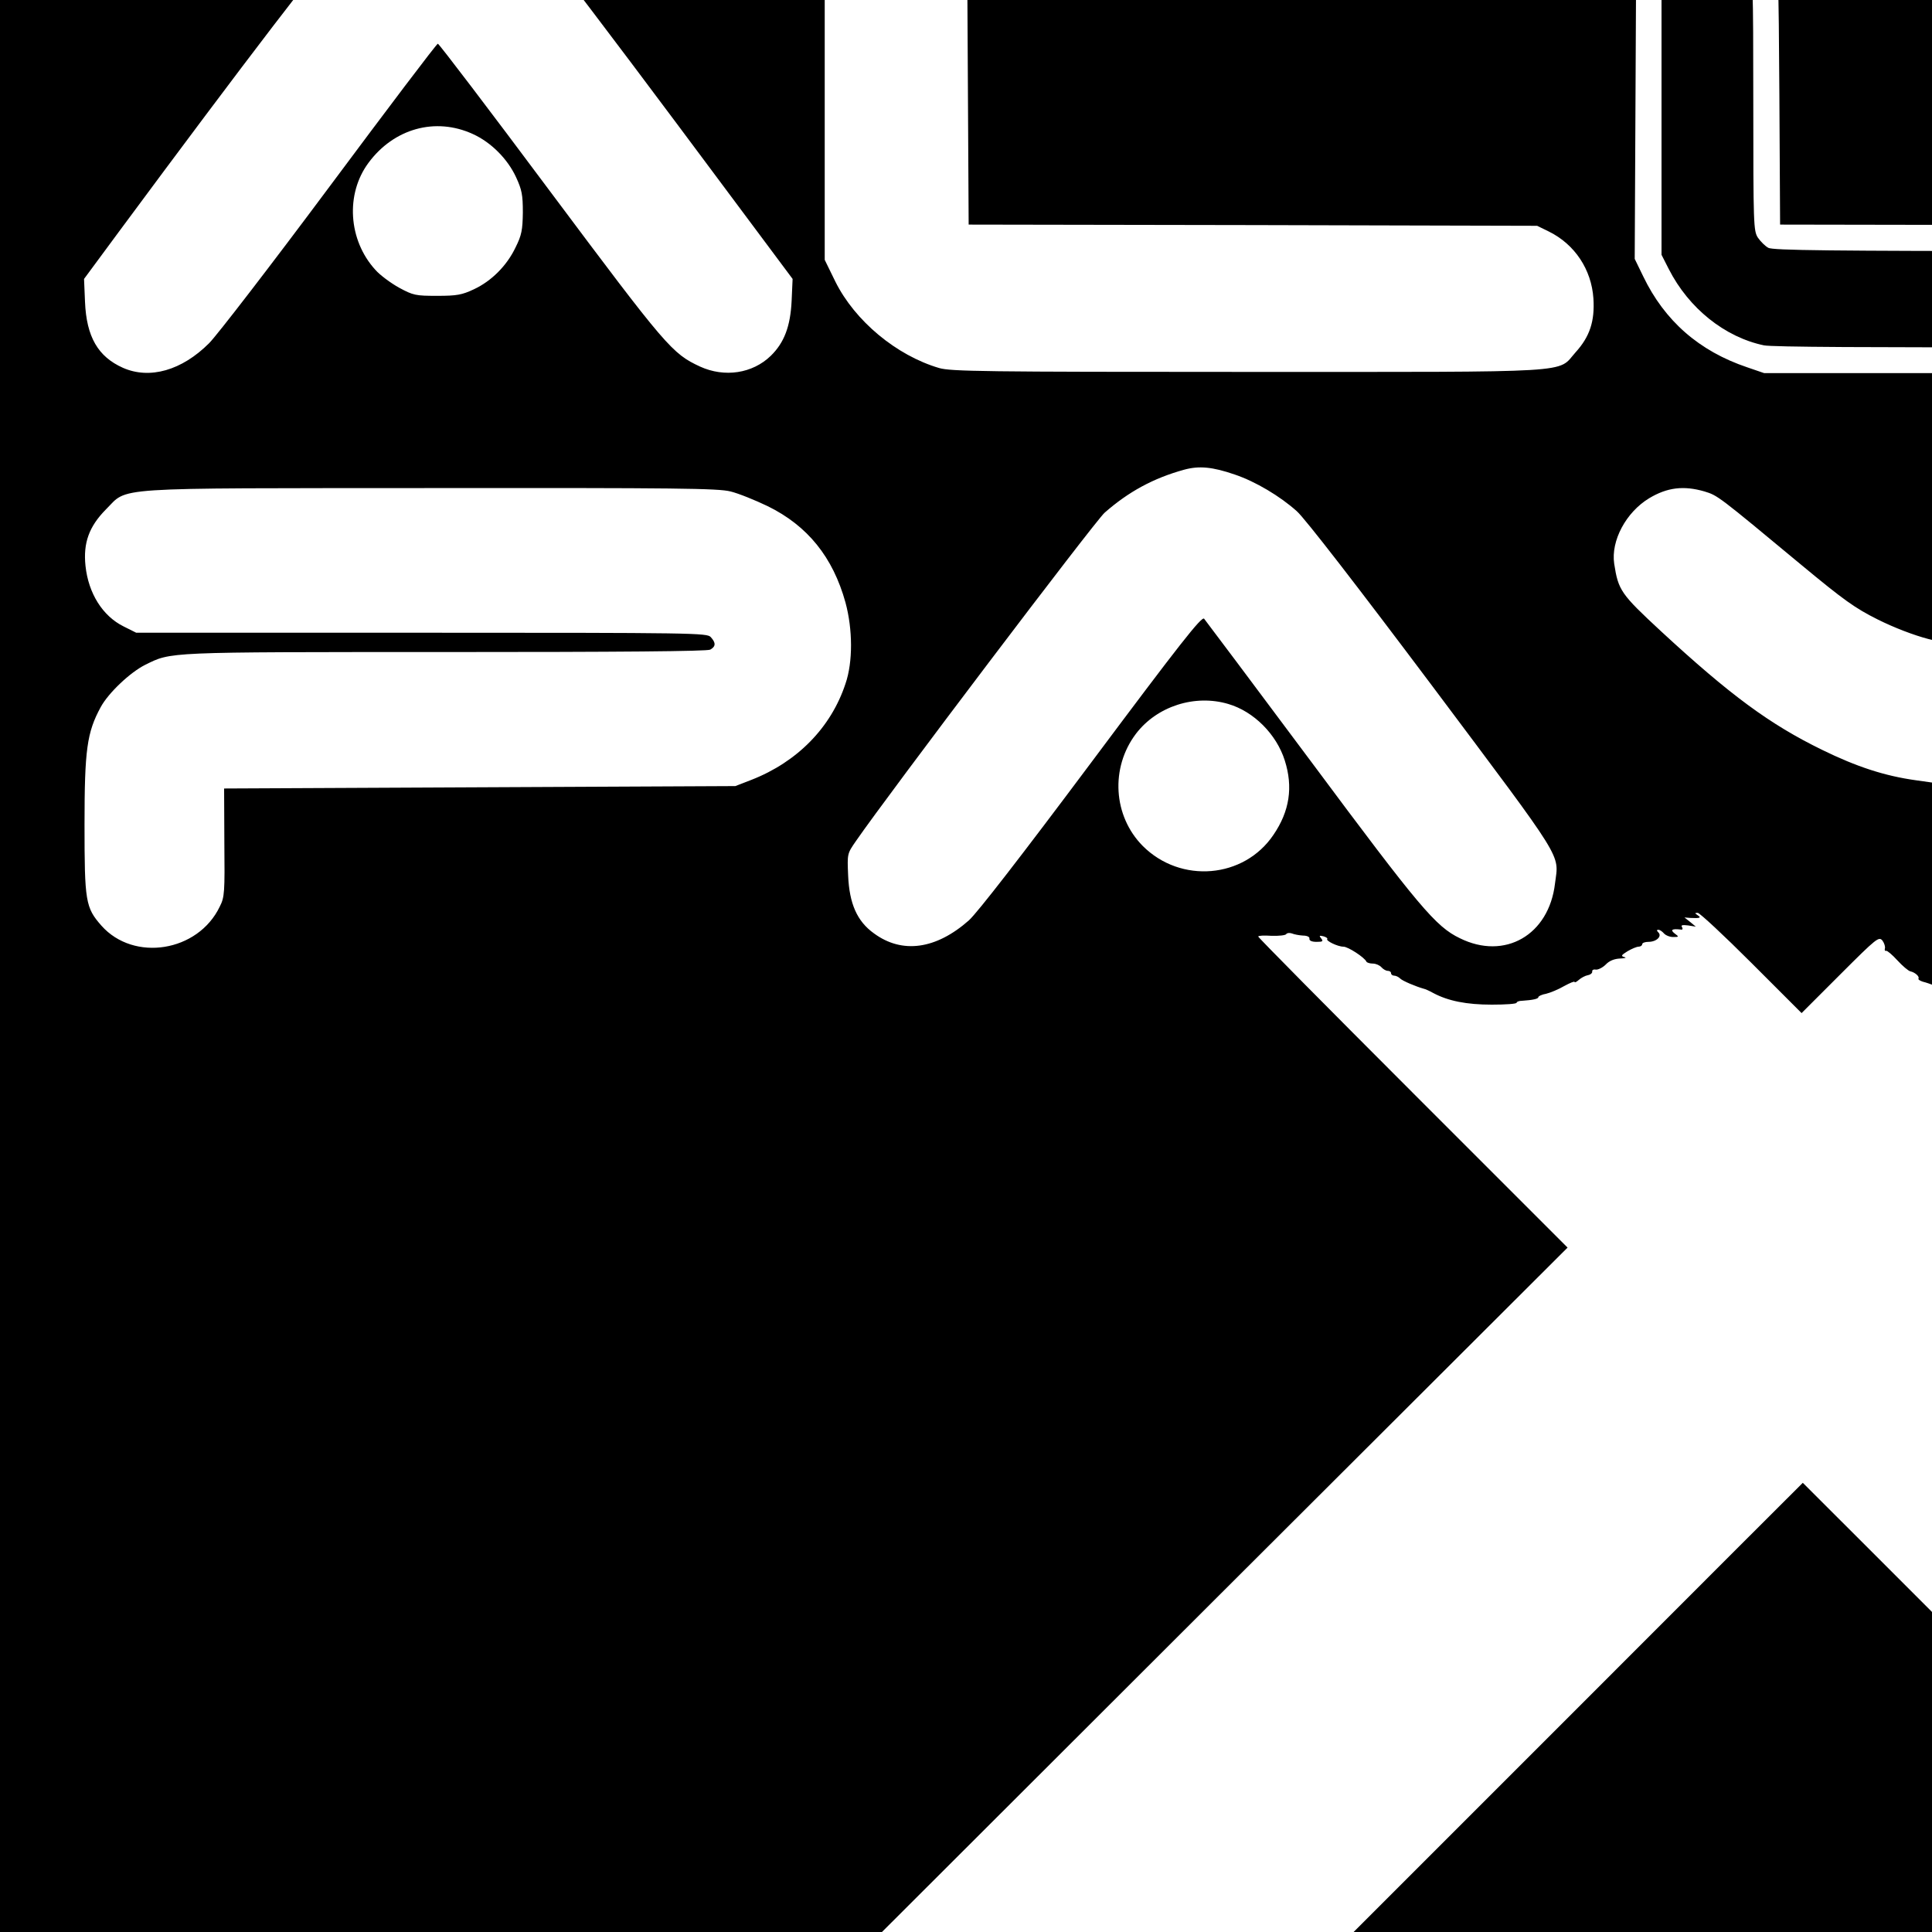
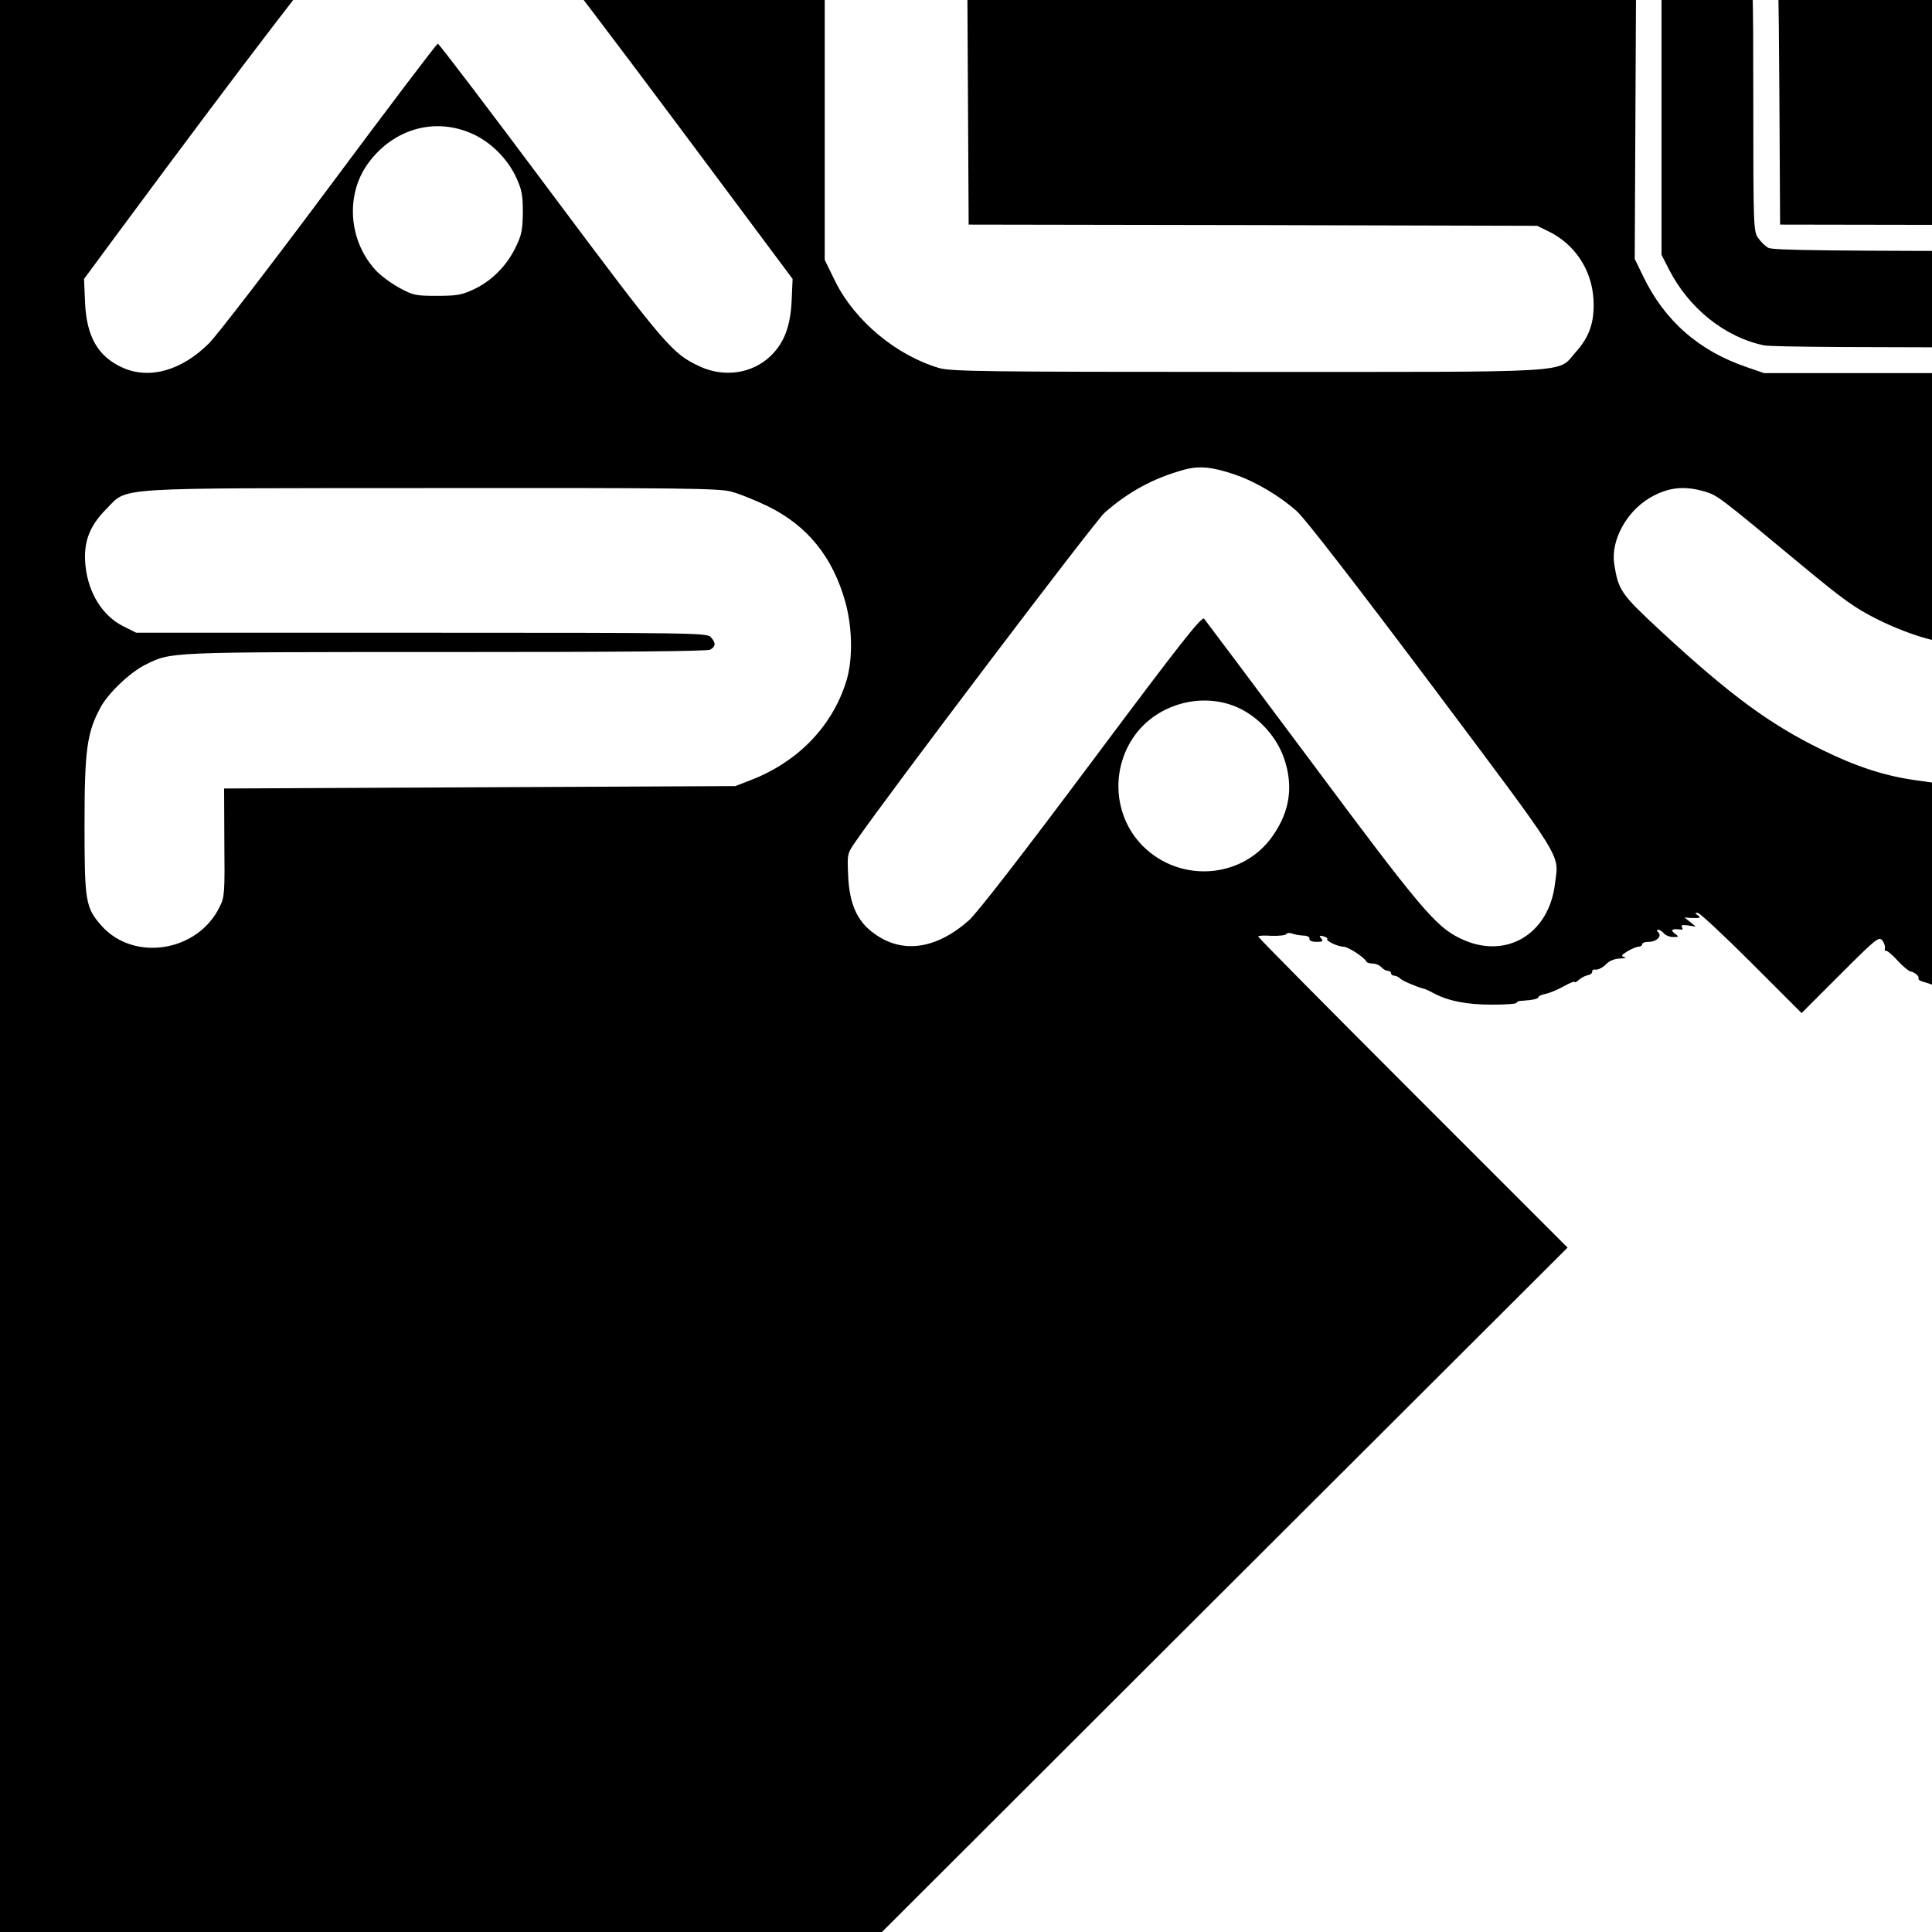
<svg xmlns="http://www.w3.org/2000/svg" version="1.0" width="16pt" height="16pt" viewBox="0 0 16 16" preserveAspectRatio="xMidYMid meet">
  <g transform="translate(0,16) scale(0.002,-0.002)" fill="#000000" stroke="none">
    <path d="M0 5120 l0 -5120 1826 0 1826 0 1419 1417 1420 1417 -641 641 c-352 352 -640 643 -640 647 0 4 25 5 55 3 30 -1 58 2 61 7 3 5 13 6 23 3 9 -4 30 -8 46 -9 18 0 29 -6 27 -13 -1 -8 10 -13 29 -13 26 0 29 2 20 14 -10 12 -8 13 9 9 11 -3 18 -8 16 -11 -8 -7 43 -32 67 -32 19 0 88 -45 95 -62 2 -4 14 -8 27 -8 12 0 28 -7 35 -15 7 -8 19 -15 26 -15 8 0 14 -4 14 -10 0 -5 6 -10 13 -10 7 0 18 -5 25 -12 10 -10 65 -33 97 -42 6 -1 24 -9 40 -18 62 -33 138 -48 242 -48 57 0 103 3 103 8 0 4 10 8 23 8 44 3 67 8 67 15 0 4 14 11 32 14 17 4 51 18 75 32 24 13 43 21 43 17 0 -4 8 0 17 8 10 9 27 18 38 20 11 2 19 9 18 15 -1 6 5 10 15 8 9 -1 28 8 41 21 15 16 36 24 60 25 20 1 28 3 17 6 -15 4 -13 8 13 24 17 10 38 19 46 19 8 0 15 5 15 10 0 6 12 10 26 10 33 0 57 23 41 39 -7 7 -8 11 0 11 6 0 16 -7 23 -15 7 -8 24 -15 38 -15 25 0 25 1 6 15 -19 15 -10 20 25 16 8 -2 10 2 6 10 -6 8 1 10 25 7 l32 -5 -23 19 -24 19 25 -2 c39 -2 46 1 30 11 -13 9 -13 10 0 10 8 0 108 -93 222 -207 l208 -208 160 160 c152 152 160 158 175 140 8 -11 12 -26 10 -32 -2 -7 0 -12 5 -10 5 1 26 -17 47 -40 21 -23 45 -43 53 -45 19 -4 39 -21 34 -30 -2 -4 6 -9 18 -13 13 -3 32 -10 43 -14 112 -45 193 -70 230 -71 11 0 37 -3 57 -6 21 -3 46 -3 55 1 10 5 26 7 36 6 22 -3 156 34 222 62 90 37 135 59 141 68 3 5 12 9 20 9 8 0 24 9 36 20 13 12 36 20 57 21 29 0 32 2 16 9 -19 8 -19 9 1 9 12 1 24 8 28 16 3 8 13 15 23 15 14 0 15 -2 4 -9 -8 -5 -9 -11 -3 -15 5 -3 12 1 16 9 3 8 16 15 30 15 14 0 28 4 31 10 4 6 75 10 181 10 161 0 254 11 254 31 0 4 7 10 16 13 12 4 15 2 10 -9 -8 -21 33 -20 49 1 6 9 25 16 41 16 16 0 34 4 39 8 16 12 56 19 49 9 -3 -5 -1 -9 5 -9 6 0 15 9 21 20 6 11 20 20 32 20 18 0 19 -2 7 -17 -8 -9 2 -5 22 10 20 15 47 27 60 27 19 0 -122 -146 -664 -688 -378 -378 -686 -692 -685 -697 1 -6 406 -413 900 -905 l898 -895 0 4603 0 4602 -5120 0 -5120 0 0 -5120z m1916 3299 c141 -44 254 -116 348 -221 30 -35 272 -353 537 -708 l481 -645 -4 -90 c-5 -107 -31 -174 -86 -228 -76 -74 -192 -91 -293 -45 -116 54 -138 79 -620 724 -252 338 -462 614 -466 613 -5 0 -206 -266 -448 -591 -242 -325 -467 -617 -499 -649 -113 -113 -246 -151 -357 -102 -103 46 -151 128 -157 273 l-4 95 144 195 c521 704 869 1159 933 1218 103 94 283 179 386 181 20 1 68 -9 105 -20z m1906 -79 c71 -26 123 -71 156 -134 l27 -51 3 -542 3 -543 1177 -2 1177 -3 49 -24 c107 -53 176 -157 184 -277 6 -94 -15 -158 -74 -223 -78 -87 26 -81 -1359 -81 -1089 0 -1227 2 -1276 16 -177 52 -349 195 -430 358 l-44 90 0 610 0 611 24 48 c31 62 110 133 170 151 67 21 151 19 213 -4z m3384 -13 c57 -29 115 -88 141 -144 16 -35 18 -86 21 -575 l3 -538 1177 -2 1177 -3 42 -23 c93 -49 150 -118 179 -218 43 -149 -38 -316 -173 -355 -40 -12 -258 -14 -1258 -14 l-1210 0 -70 24 c-199 67 -342 192 -431 377 l-35 72 3 614 3 613 29 53 c57 102 158 155 281 149 50 -3 84 -11 121 -30z m-5248 -882 c75 -34 144 -103 179 -179 24 -52 28 -73 28 -146 -1 -72 -5 -94 -30 -144 -36 -76 -100 -140 -173 -174 -49 -23 -70 -27 -152 -27 -89 0 -99 2 -158 34 -34 19 -79 52 -98 74 -112 123 -124 314 -28 443 105 142 277 190 432 119z m3155 -1410 c86 -29 188 -90 257 -152 33 -29 251 -311 561 -724 554 -740 524 -691 508 -817 -25 -214 -208 -319 -394 -227 -100 48 -168 129 -615 730 -238 319 -438 586 -444 593 -10 11 -99 -102 -465 -592 -296 -396 -473 -624 -509 -657 -136 -120 -276 -140 -393 -54 -70 50 -102 123 -107 239 -4 91 -4 91 32 143 133 193 991 1326 1030 1360 99 87 202 143 329 178 62 17 117 12 210 -20z m-2088 -70 c33 -8 102 -36 154 -61 165 -81 270 -211 322 -399 30 -111 31 -246 0 -336 -60 -182 -200 -324 -389 -398 l-67 -26 -1059 -5 -1058 -5 1 -223 c2 -207 1 -227 -19 -266 -90 -188 -356 -230 -490 -79 -66 75 -70 100 -70 418 0 311 10 382 67 487 32 59 122 144 184 175 110 54 76 53 1242 53 724 0 1085 3 1098 10 23 13 24 28 2 52 -15 17 -66 18 -1198 18 l-1181 0 -52 26 c-87 43 -146 137 -158 251 -10 95 15 163 84 233 96 95 -7 88 1347 89 1020 1 1189 -1 1240 -14z m4033 0 c55 -17 54 -16 402 -305 175 -145 221 -178 315 -225 68 -34 149 -65 210 -81 97 -24 109 -25 350 -21 266 4 291 7 434 64 120 47 213 112 472 326 140 117 272 220 292 229 59 28 135 33 202 13 46 -13 70 -28 115 -73 87 -87 111 -186 73 -302 -15 -46 -33 -67 -152 -180 -432 -408 -721 -581 -1063 -638 l-103 -18 -5 -234 c-4 -175 -9 -241 -19 -260 -34 -61 -75 -101 -136 -131 -146 -72 -322 -16 -398 125 -20 38 -22 57 -25 272 l-3 231 -85 12 c-130 18 -246 56 -389 126 -217 106 -380 226 -667 491 -166 154 -177 169 -194 280 -14 95 49 213 145 271 75 45 143 53 229 28z m-1972 -880 c106 -31 200 -126 234 -234 35 -110 20 -210 -47 -308 -122 -181 -384 -203 -541 -46 -123 124 -135 324 -28 465 87 114 244 164 382 123z m4231 -971 c-3 -3 -12 -4 -19 -1 -8 3 -5 6 6 6 11 1 17 -2 13 -5z" />
    <path d="M6970 8227 c-30 -16 -51 -37 -67 -67 l-23 -43 0 -586 0 -586 30 -59 c83 -163 232 -282 394 -316 35 -7 439 -9 1241 -8 1108 3 1192 4 1222 20 45 25 73 70 80 127 11 99 -36 189 -120 230 -43 21 -47 21 -1213 21 -931 1 -1174 3 -1192 14 -13 7 -32 26 -43 42 -18 28 -19 52 -19 559 0 494 -2 533 -19 570 -34 74 -85 105 -175 105 -36 0 -67 -7 -96 -23z" />
-     <path d="M6535 930 l-930 -930 1860 0 1860 0 -930 930 c-511 512 -930 930 -930 930 0 0 -419 -418 -930 -930z" />
  </g>
</svg>